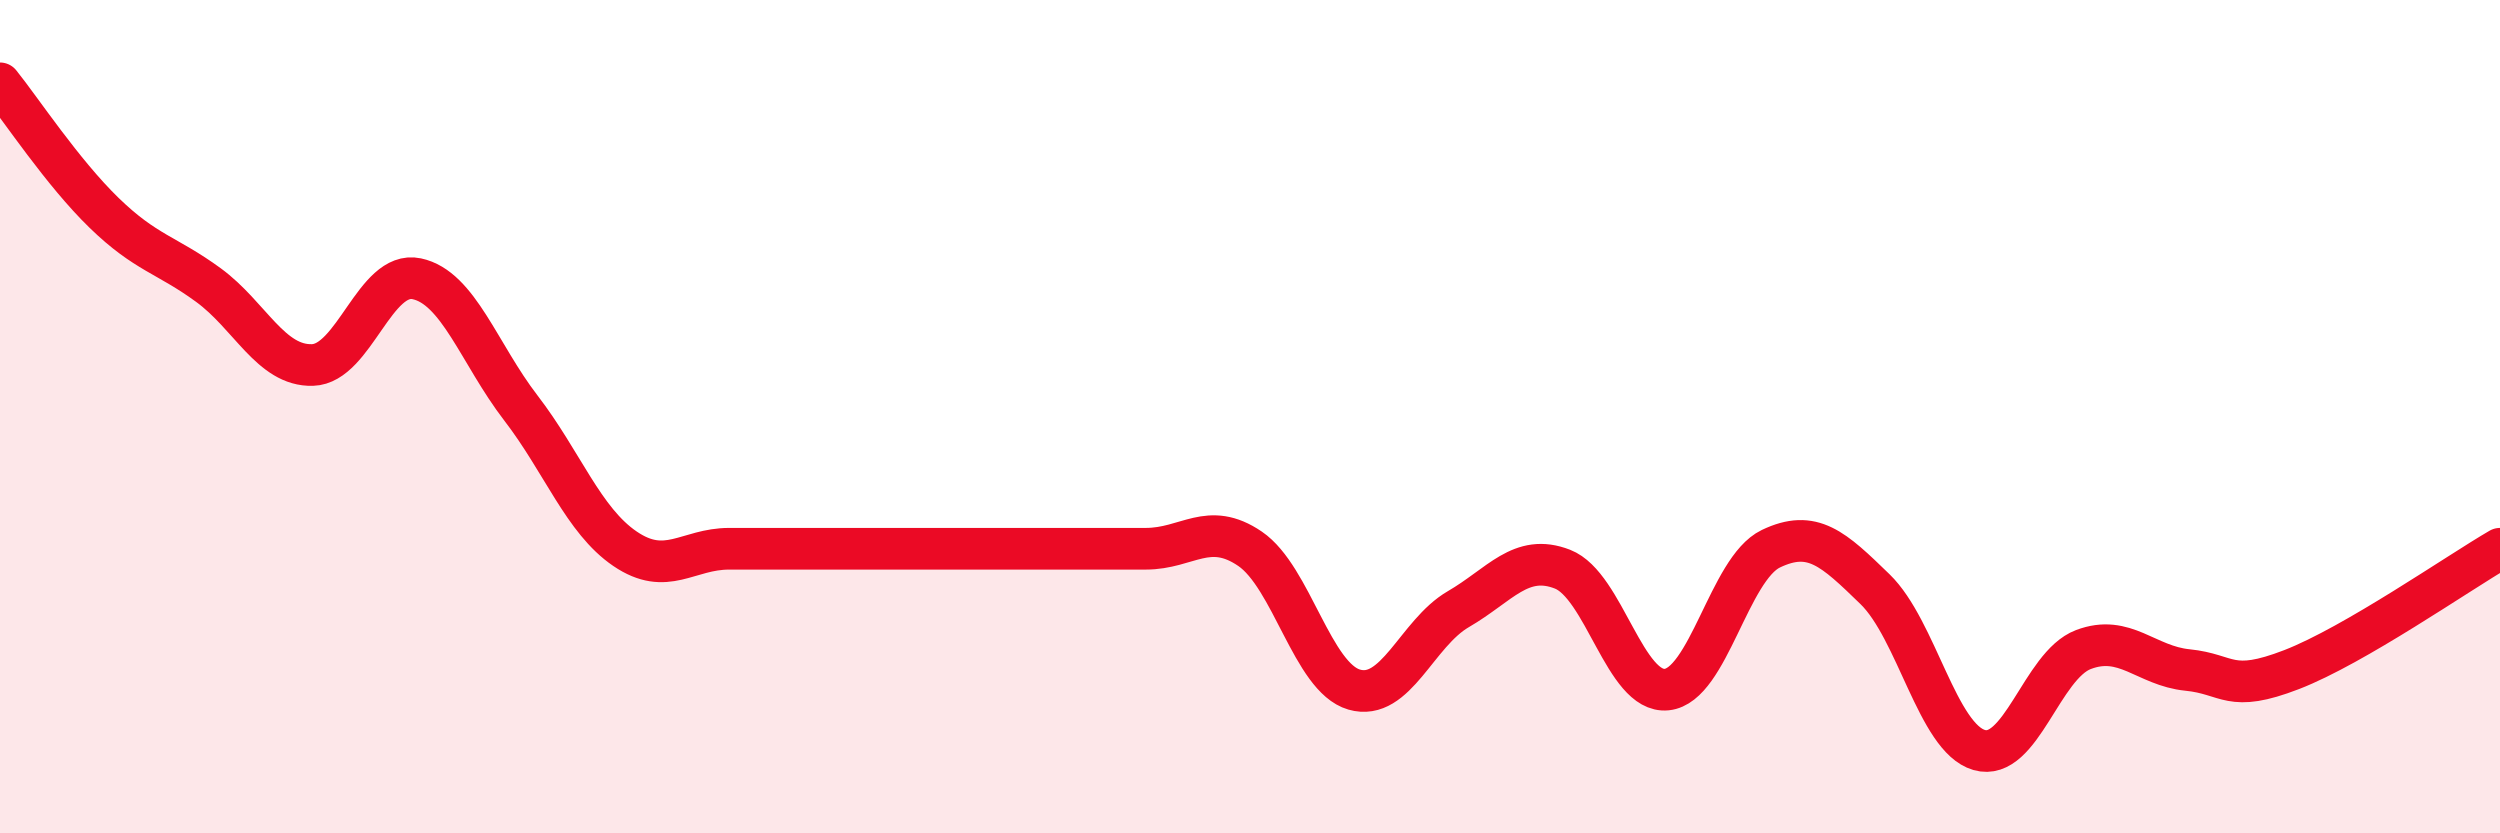
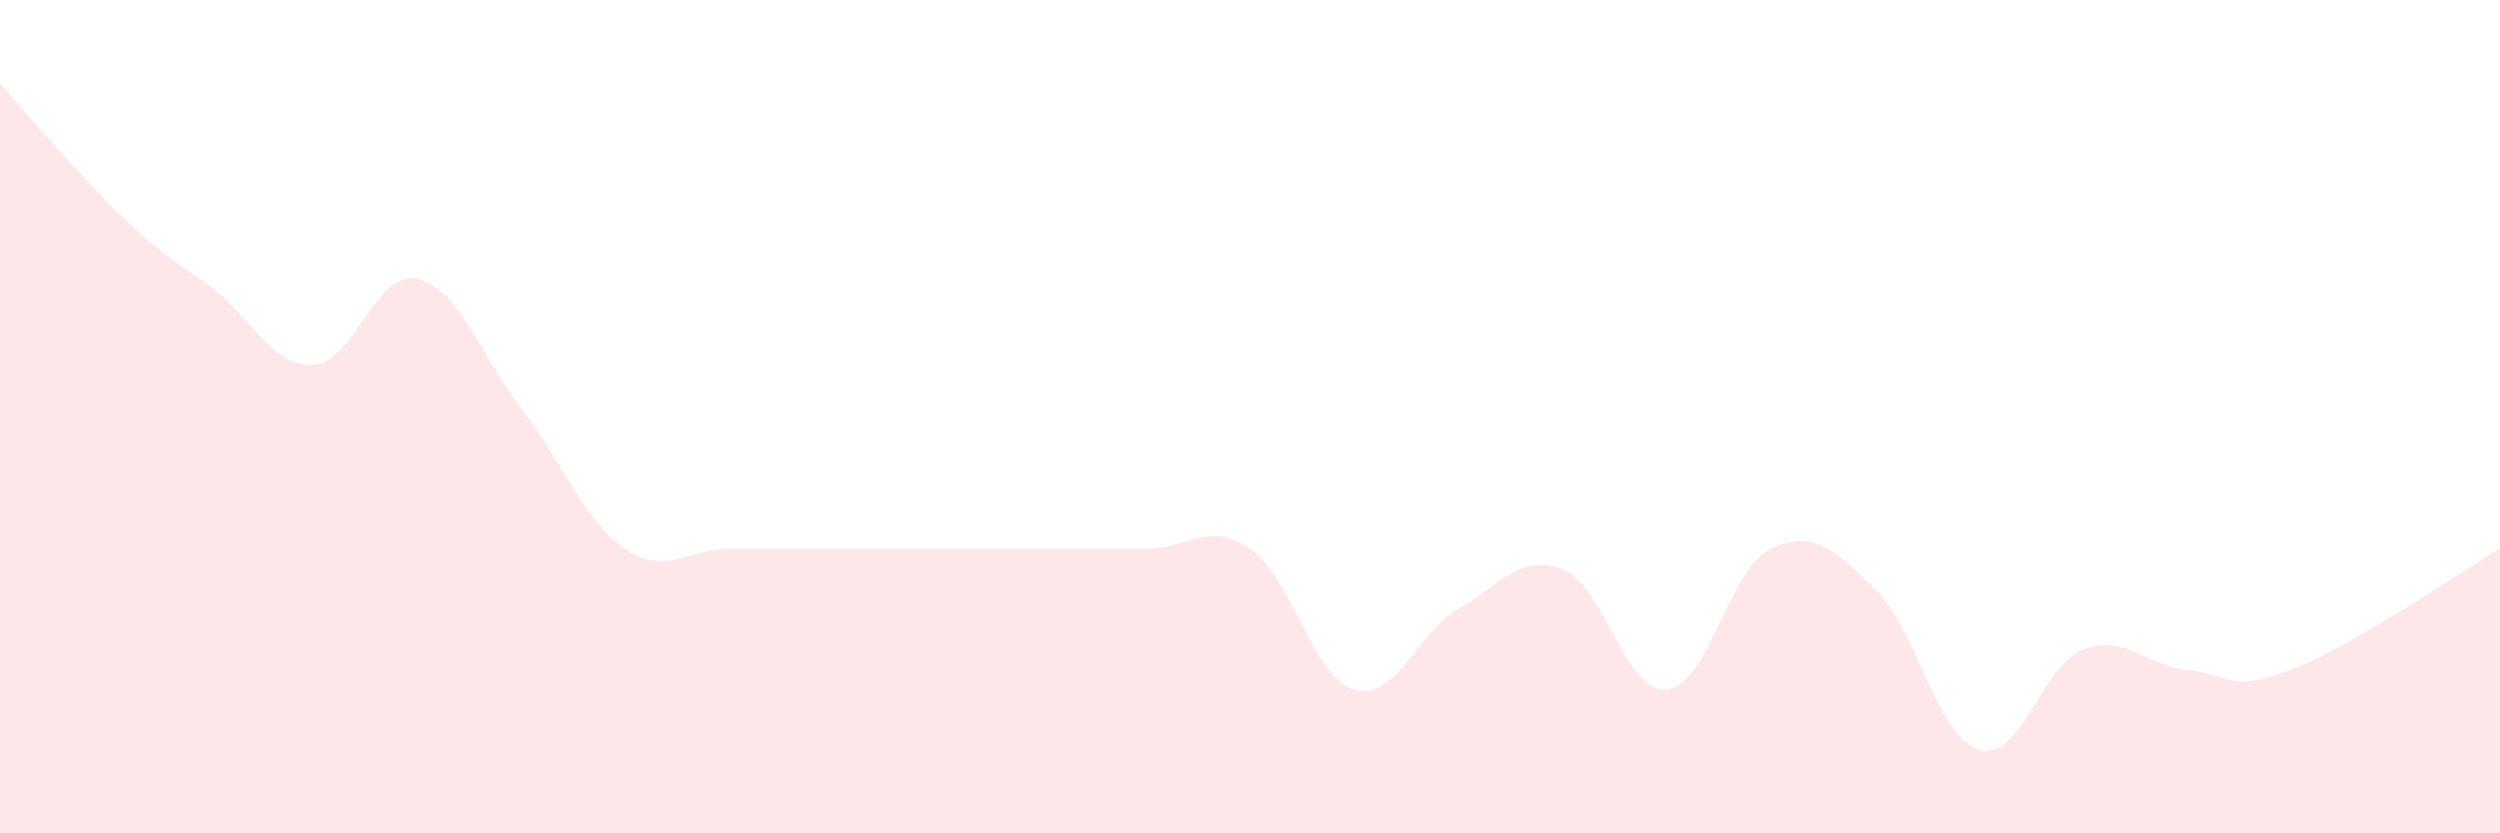
<svg xmlns="http://www.w3.org/2000/svg" width="60" height="20" viewBox="0 0 60 20">
-   <path d="M 0,2 C 0.5,2.62 1.5,4.14 2.5,5.11 C 3.5,6.08 4,6.11 5,6.84 C 6,7.57 6.5,8.79 7.5,8.76 C 8.5,8.73 9,6.48 10,6.69 C 11,6.9 11.5,8.49 12.5,9.79 C 13.5,11.09 14,12.49 15,13.17 C 16,13.85 16.5,13.17 17.5,13.17 C 18.5,13.17 19,13.17 20,13.17 C 21,13.17 21.5,13.17 22.5,13.17 C 23.5,13.17 24,13.17 25,13.17 C 26,13.17 26.5,13.17 27.5,13.17 C 28.5,13.17 29,12.49 30,13.17 C 31,13.85 31.5,16.26 32.5,16.55 C 33.5,16.84 34,15.2 35,14.62 C 36,14.04 36.5,13.27 37.5,13.66 C 38.5,14.05 39,16.65 40,16.55 C 41,16.45 41.5,13.65 42.5,13.17 C 43.5,12.69 44,13.17 45,14.14 C 46,15.11 46.5,17.71 47.5,18 C 48.5,18.29 49,15.97 50,15.59 C 51,15.21 51.5,15.98 52.5,16.08 C 53.5,16.18 53.5,16.65 55,16.07 C 56.5,15.49 59,13.75 60,13.17L60 20L0 20Z" fill="#EB0A25" opacity="0.1" stroke-linecap="round" stroke-linejoin="round" />
-   <path d="M 0,2 C 0.5,2.62 1.5,4.14 2.5,5.11 C 3.5,6.08 4,6.11 5,6.84 C 6,7.57 6.5,8.79 7.5,8.76 C 8.5,8.73 9,6.48 10,6.69 C 11,6.9 11.5,8.49 12.5,9.79 C 13.5,11.09 14,12.49 15,13.17 C 16,13.85 16.5,13.17 17.5,13.17 C 18.5,13.17 19,13.17 20,13.17 C 21,13.17 21.5,13.17 22.5,13.17 C 23.5,13.17 24,13.17 25,13.17 C 26,13.17 26.5,13.17 27.5,13.17 C 28.5,13.17 29,12.49 30,13.17 C 31,13.85 31.5,16.26 32.5,16.55 C 33.5,16.84 34,15.2 35,14.62 C 36,14.04 36.5,13.27 37.5,13.66 C 38.5,14.05 39,16.65 40,16.55 C 41,16.45 41.5,13.65 42.5,13.17 C 43.5,12.69 44,13.17 45,14.14 C 46,15.11 46.5,17.71 47.5,18 C 48.5,18.29 49,15.97 50,15.59 C 51,15.21 51.5,15.98 52.5,16.08 C 53.5,16.18 53.5,16.65 55,16.07 C 56.5,15.49 59,13.75 60,13.17" stroke="#EB0A25" stroke-width="1" fill="none" stroke-linecap="round" stroke-linejoin="round" />
+   <path d="M 0,2 C 3.5,6.08 4,6.11 5,6.84 C 6,7.57 6.5,8.79 7.5,8.76 C 8.5,8.73 9,6.48 10,6.69 C 11,6.9 11.5,8.49 12.5,9.79 C 13.5,11.09 14,12.49 15,13.17 C 16,13.85 16.5,13.17 17.5,13.17 C 18.5,13.17 19,13.17 20,13.17 C 21,13.17 21.5,13.17 22.5,13.17 C 23.5,13.17 24,13.17 25,13.17 C 26,13.17 26.5,13.17 27.5,13.17 C 28.5,13.17 29,12.49 30,13.17 C 31,13.85 31.5,16.26 32.5,16.55 C 33.5,16.84 34,15.2 35,14.62 C 36,14.04 36.5,13.27 37.5,13.66 C 38.5,14.05 39,16.65 40,16.55 C 41,16.45 41.5,13.65 42.5,13.17 C 43.5,12.69 44,13.17 45,14.14 C 46,15.11 46.5,17.71 47.5,18 C 48.5,18.29 49,15.97 50,15.59 C 51,15.21 51.5,15.98 52.5,16.08 C 53.5,16.18 53.5,16.65 55,16.07 C 56.5,15.49 59,13.75 60,13.17L60 20L0 20Z" fill="#EB0A25" opacity="0.1" stroke-linecap="round" stroke-linejoin="round" />
</svg>